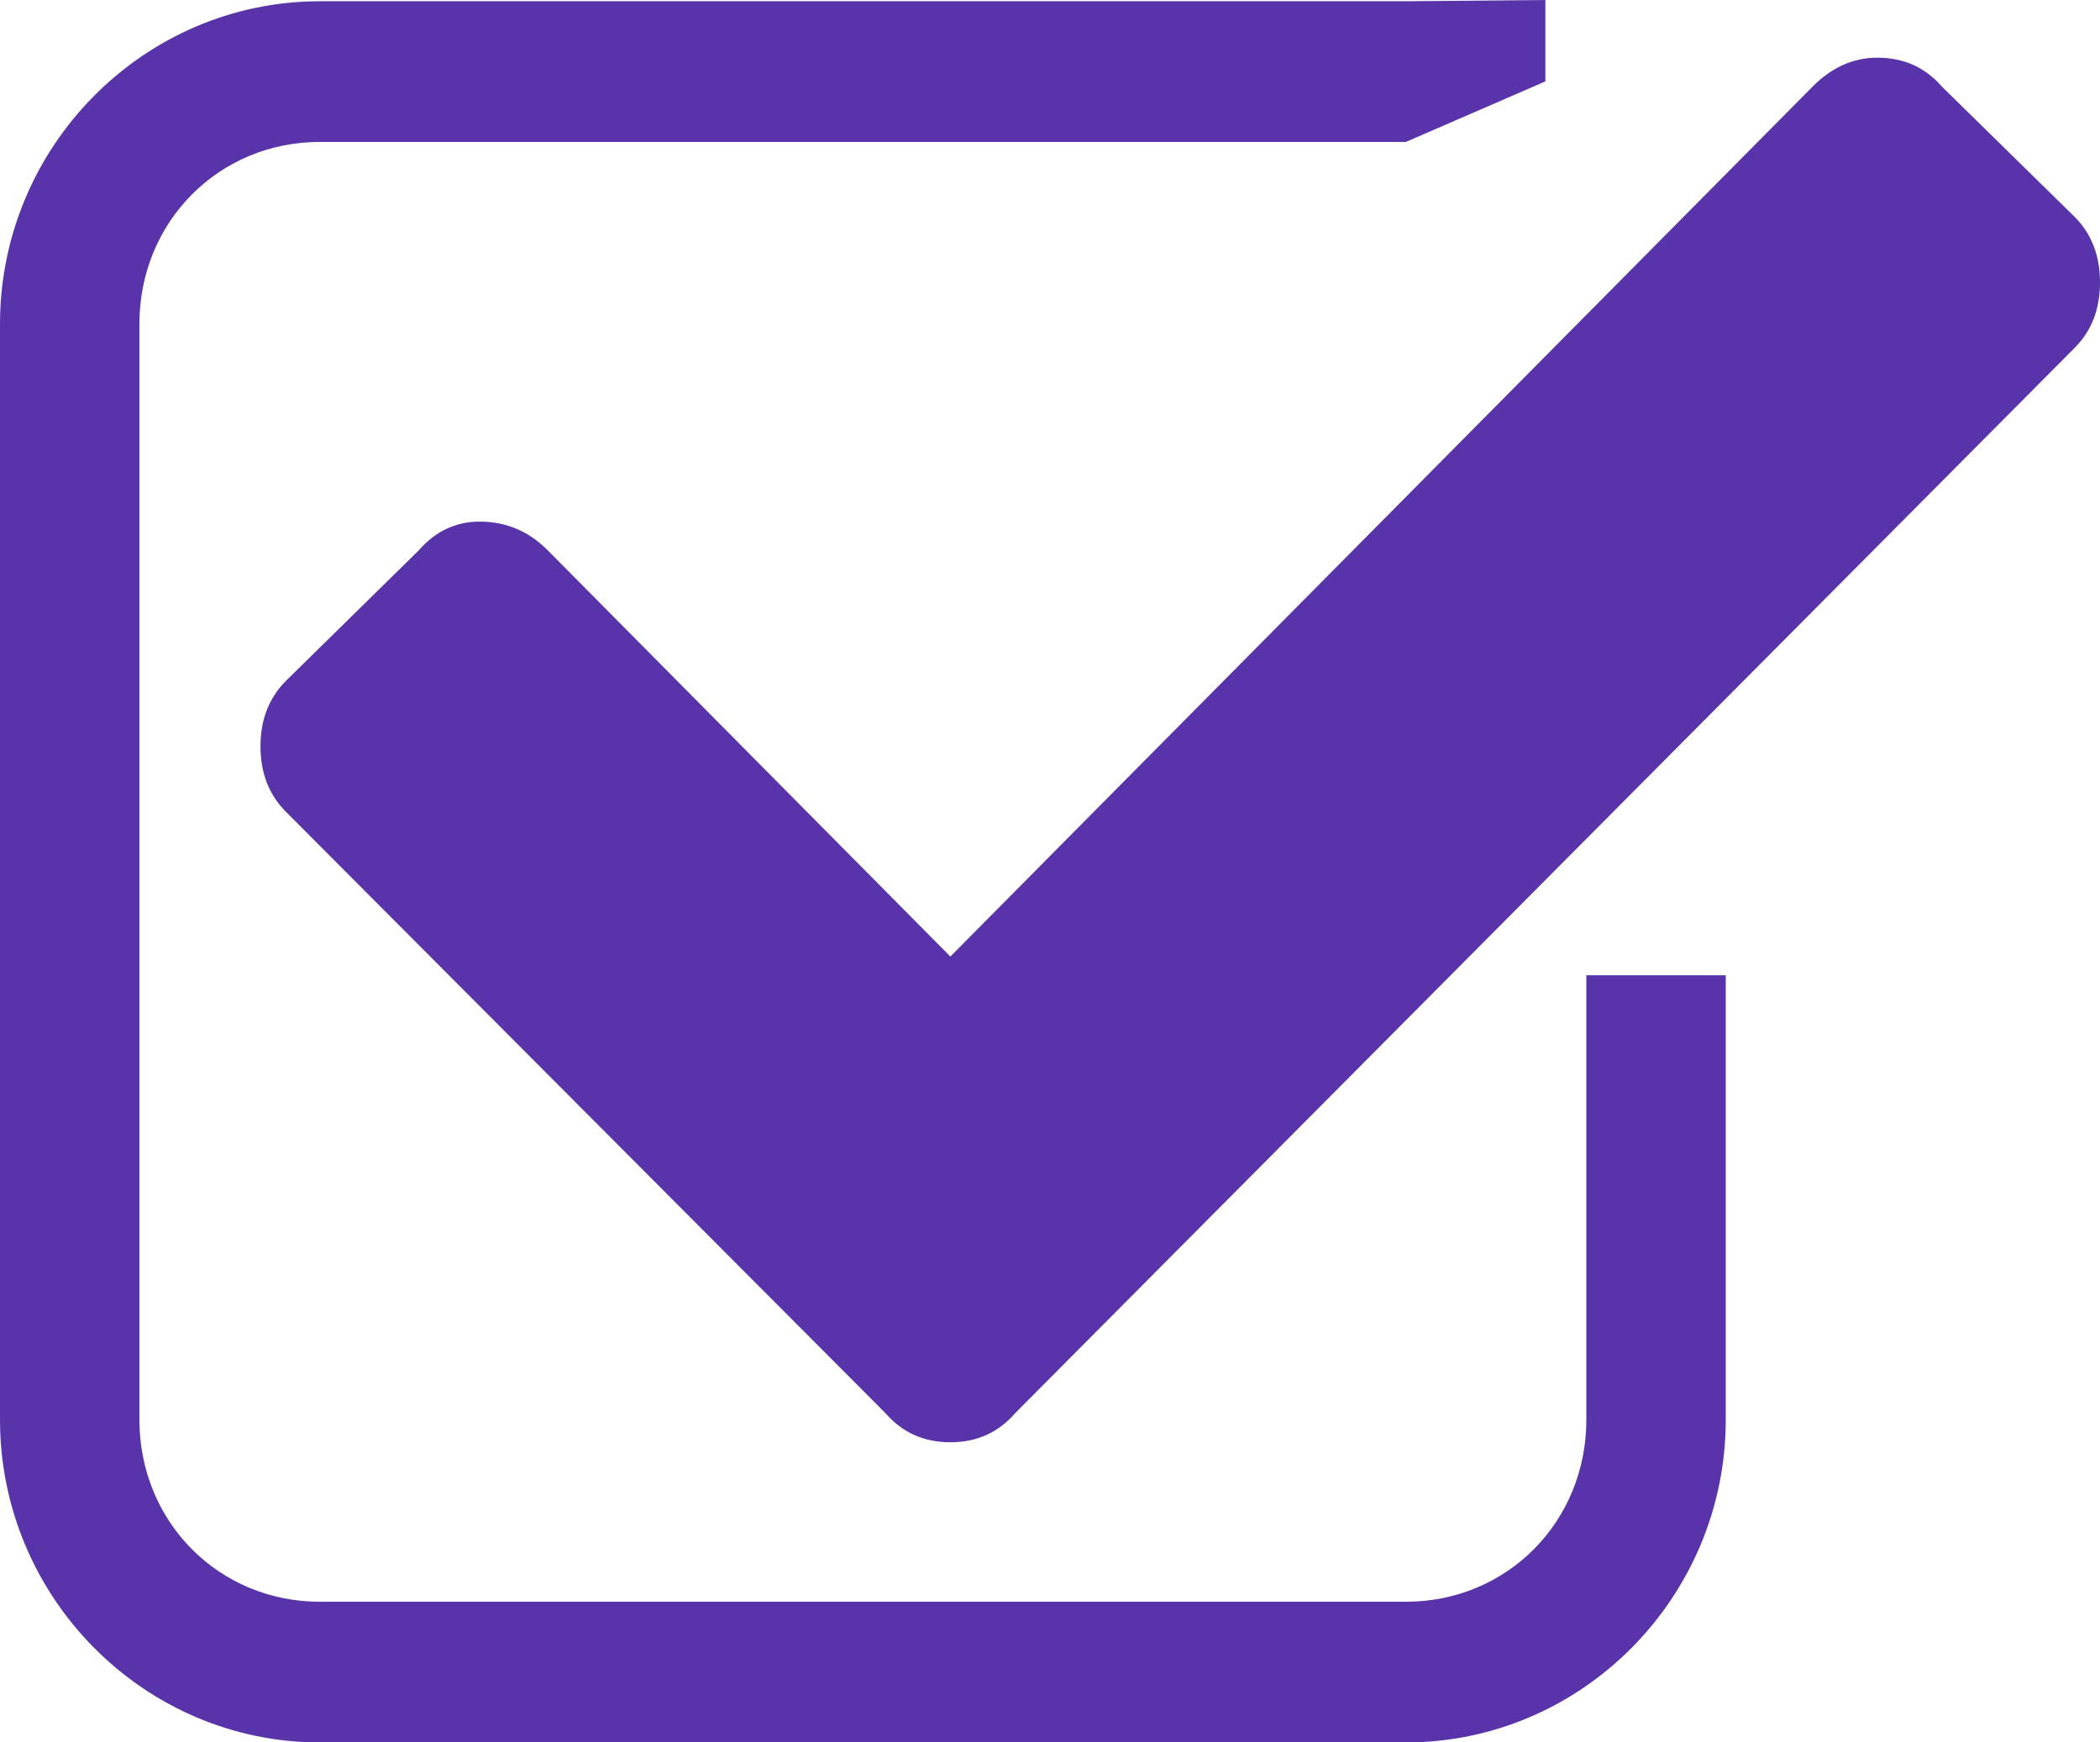
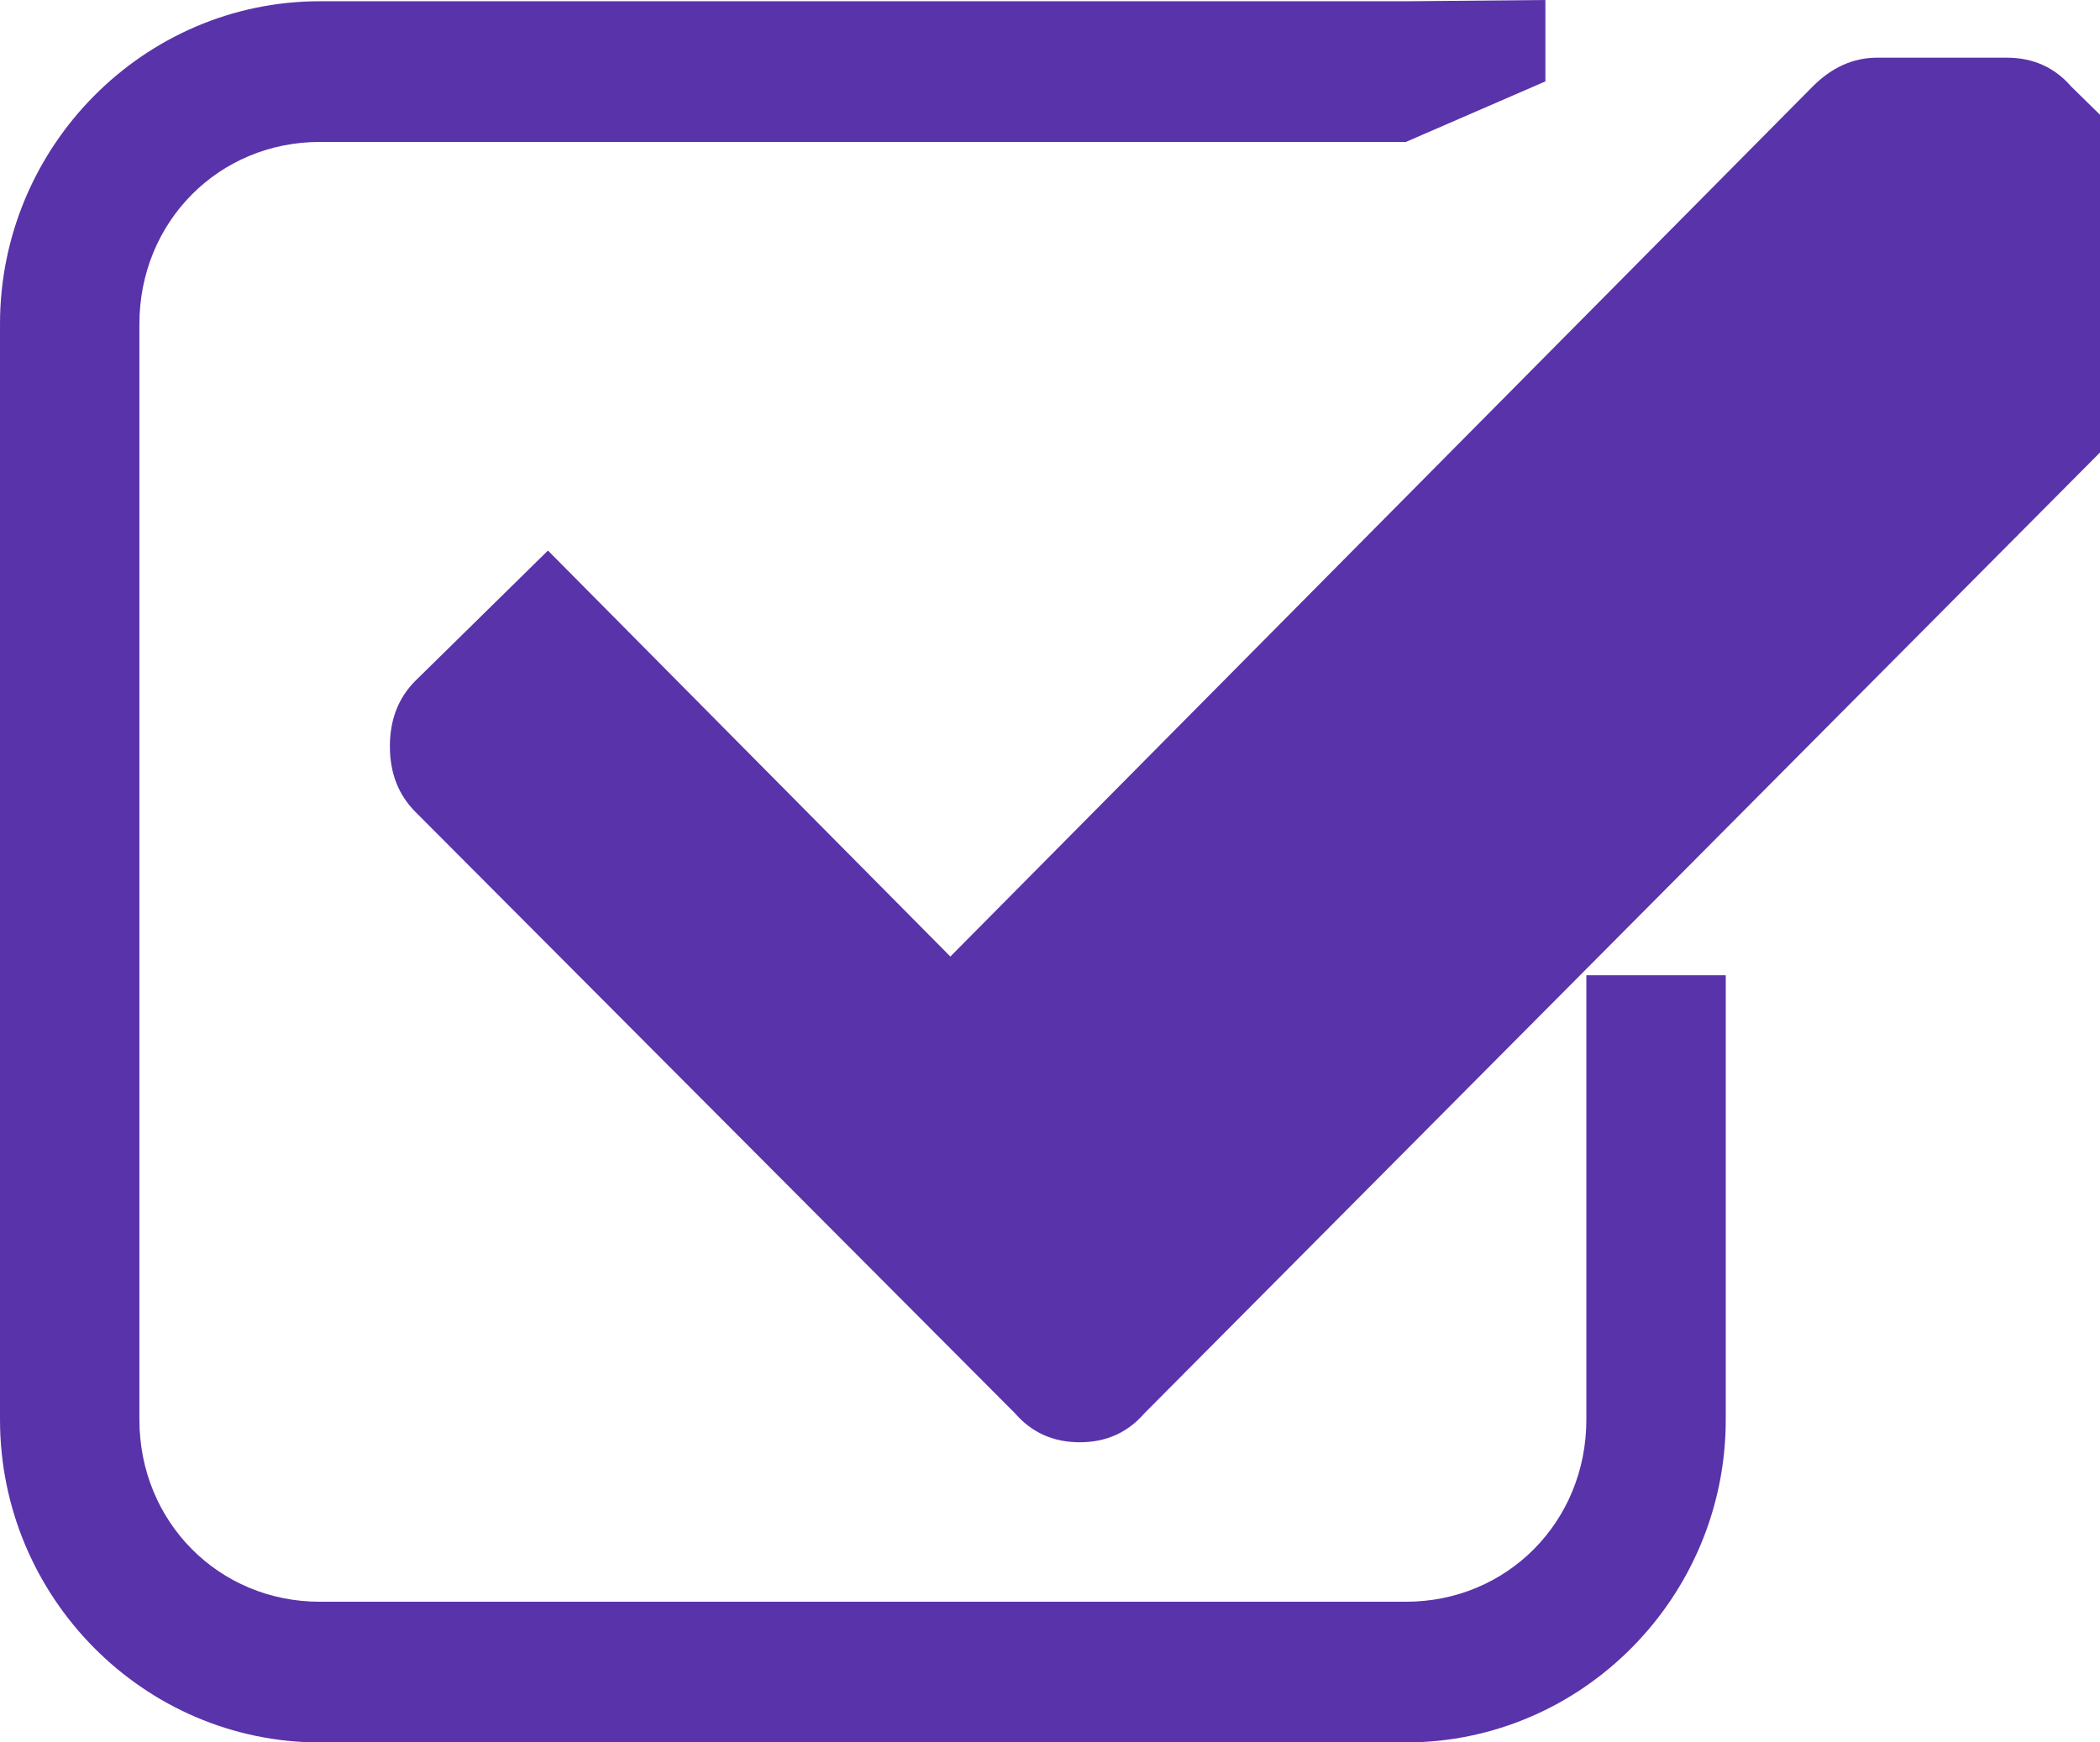
<svg xmlns="http://www.w3.org/2000/svg" id="svg8" version="1.1" viewBox="0 0 47 39">
  <g transform="translate(-503.893 -376.197)" id="layer1">
-     <path id="path2282" d="m538.48 376.197-3.122.028h-24.306c-3.939 0-7.159 3.249-7.159 7.224v24.525c0 3.975 3.22 7.224 7.159 7.224h24.306c3.939 0 7.159-3.249 7.159-7.224v-9.948h-3.12v9.948c0 2.285-1.774 4.075-4.039 4.075h-24.306c-2.264 0-4.039-1.79-4.039-4.075v-24.525c0-2.285 1.774-4.075 4.039-4.075h24.306l3.122-1.355zm7.427 1.291c-.536 0-1.018.216-1.447.648l-19.297 19.471-9.006-9.087c-.429-.433-.938-.648-1.528-.648-.536 0-.993.216-1.368.648l-2.974 2.922c-.375.379-.564.865-.564 1.46 0 .595.189 1.081.564 1.46l13.427 13.469c.375.433.859.648 1.449.648.59 0 1.072-.216 1.447-.648l23.721-23.853c.375-.379.562-.865.562-1.46s-.187-1.083-.562-1.462l-2.976-2.92c-.375-.433-.857-.648-1.447-.648z" fill="#5933aa" />
+     <path id="path2282" d="m538.48 376.197-3.122.028h-24.306c-3.939 0-7.159 3.249-7.159 7.224v24.525c0 3.975 3.22 7.224 7.159 7.224h24.306c3.939 0 7.159-3.249 7.159-7.224v-9.948h-3.12v9.948c0 2.285-1.774 4.075-4.039 4.075h-24.306c-2.264 0-4.039-1.79-4.039-4.075v-24.525c0-2.285 1.774-4.075 4.039-4.075h24.306l3.122-1.355zm7.427 1.291c-.536 0-1.018.216-1.447.648l-19.297 19.471-9.006-9.087l-2.974 2.922c-.375.379-.564.865-.564 1.46 0 .595.189 1.081.564 1.46l13.427 13.469c.375.433.859.648 1.449.648.59 0 1.072-.216 1.447-.648l23.721-23.853c.375-.379.562-.865.562-1.46s-.187-1.083-.562-1.462l-2.976-2.92c-.375-.433-.857-.648-1.447-.648z" fill="#5933aa" />
  </g>
</svg>